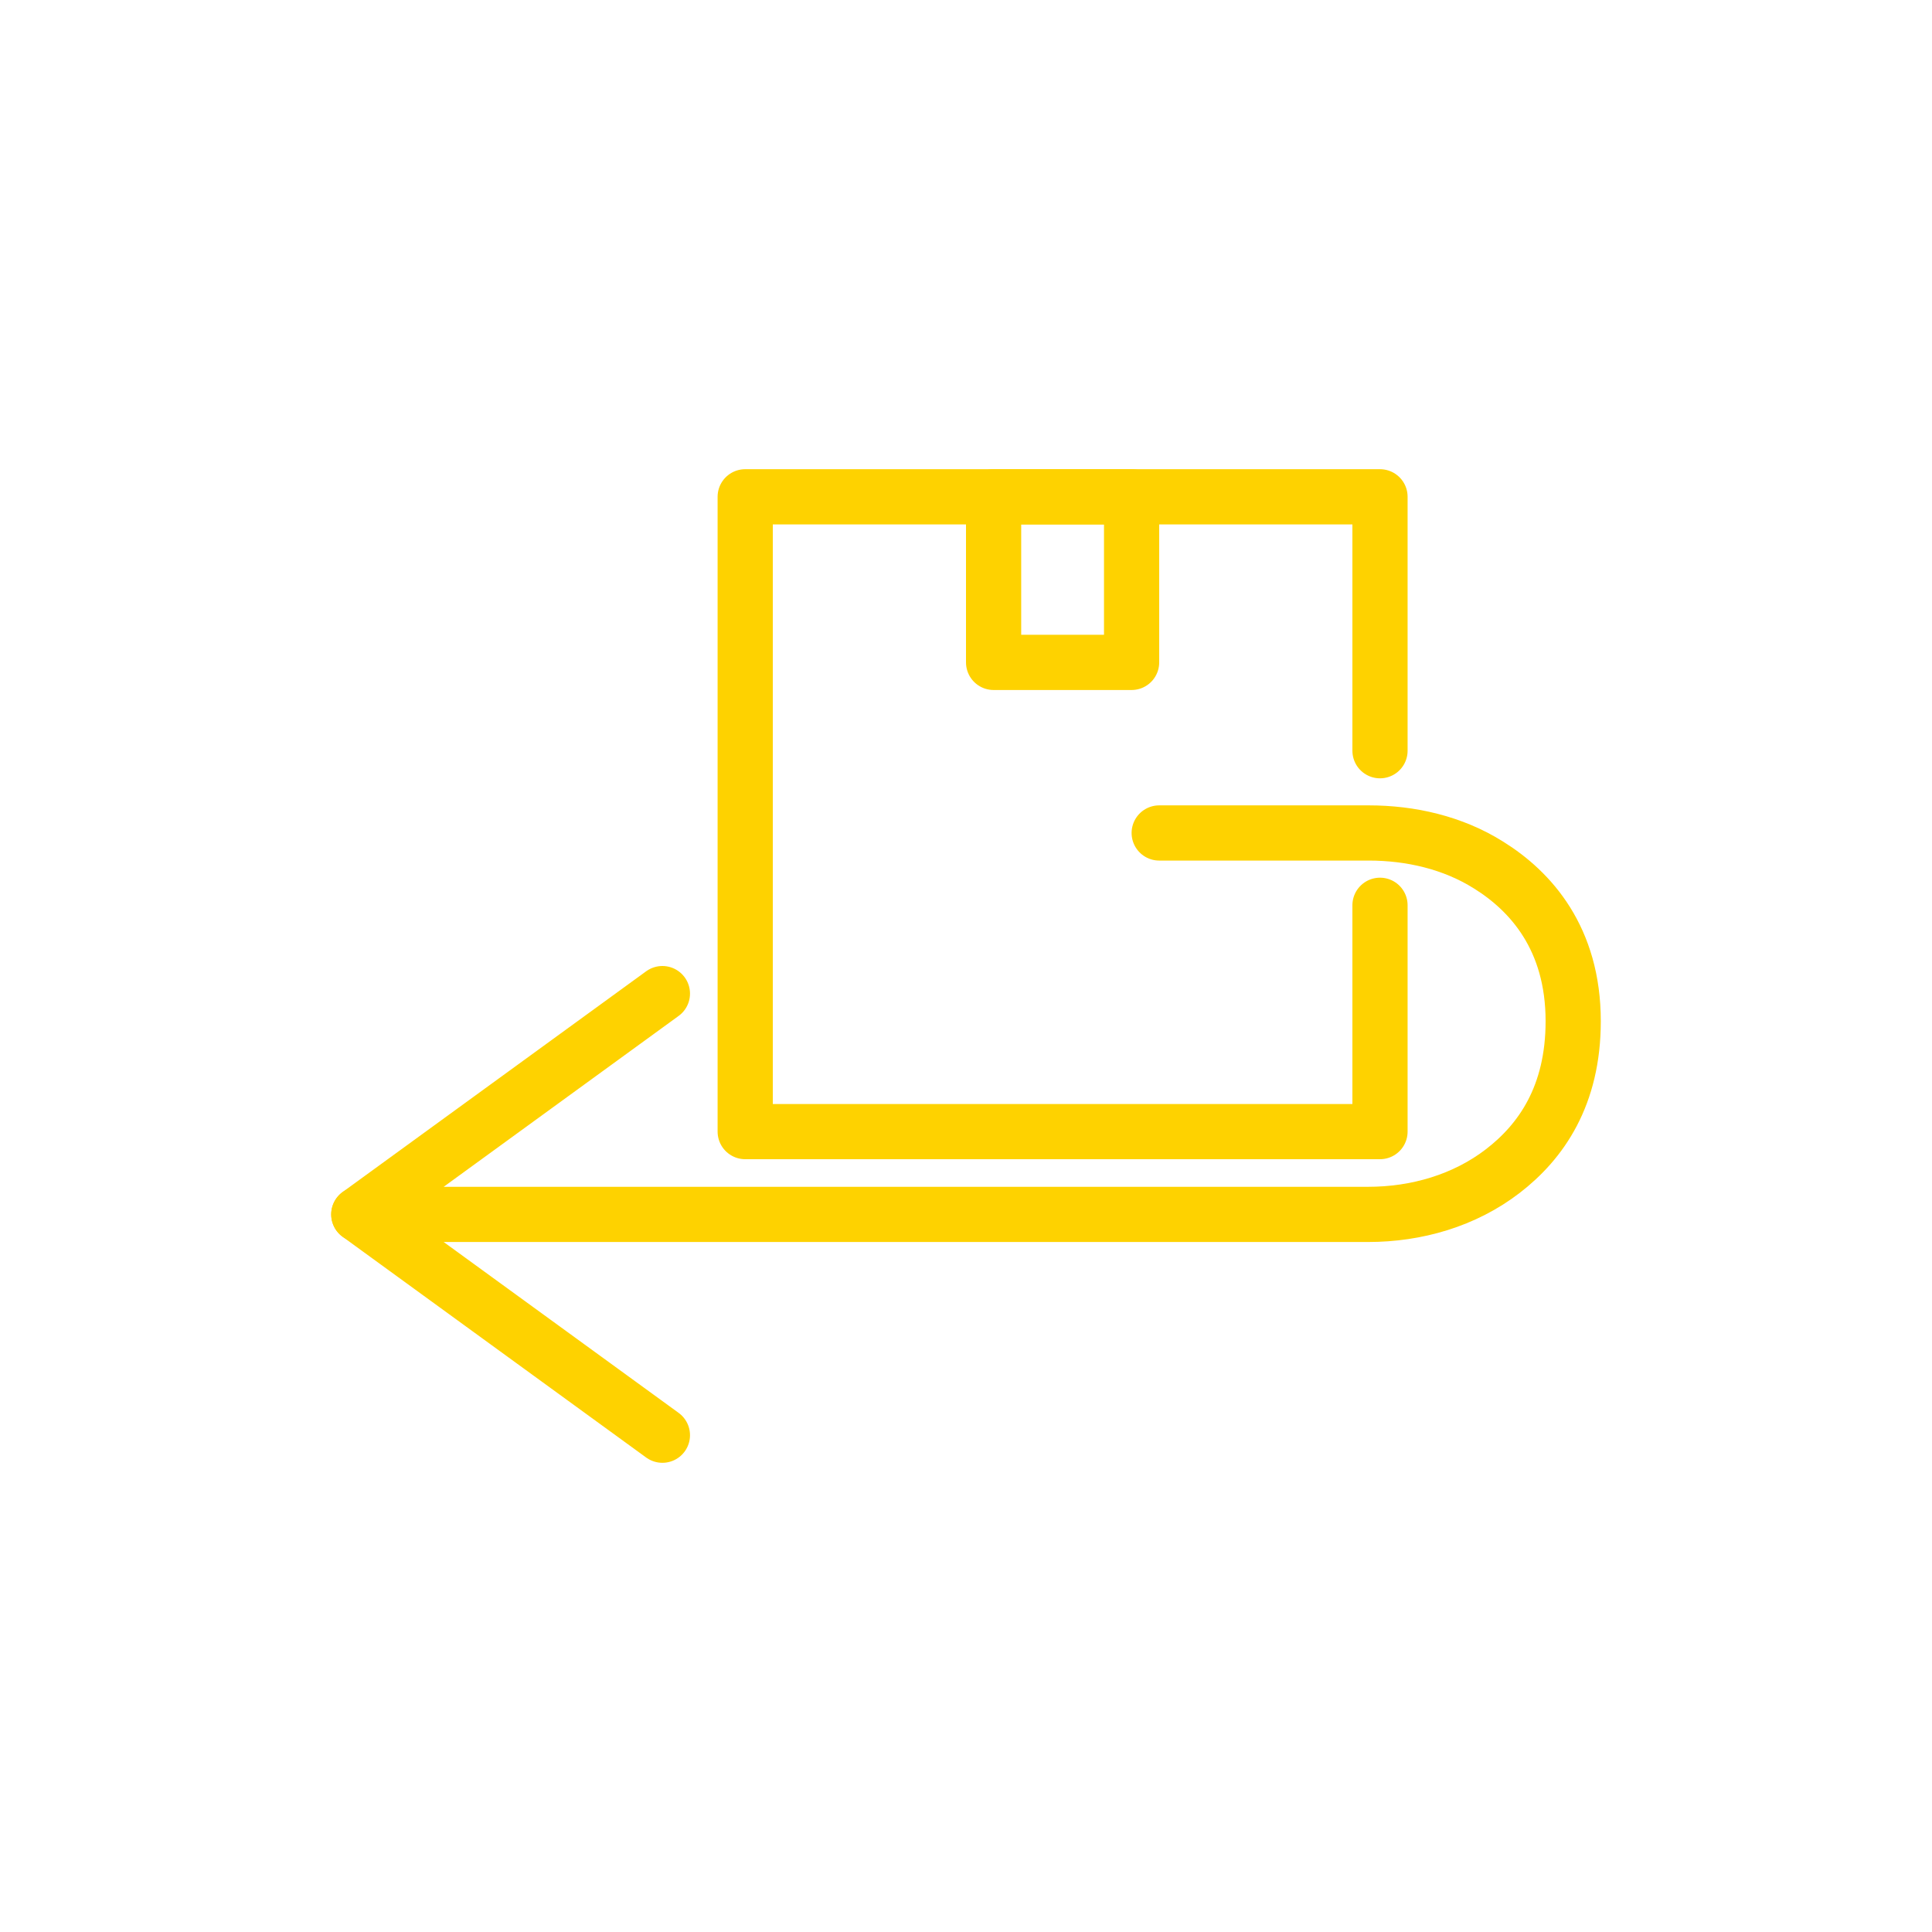
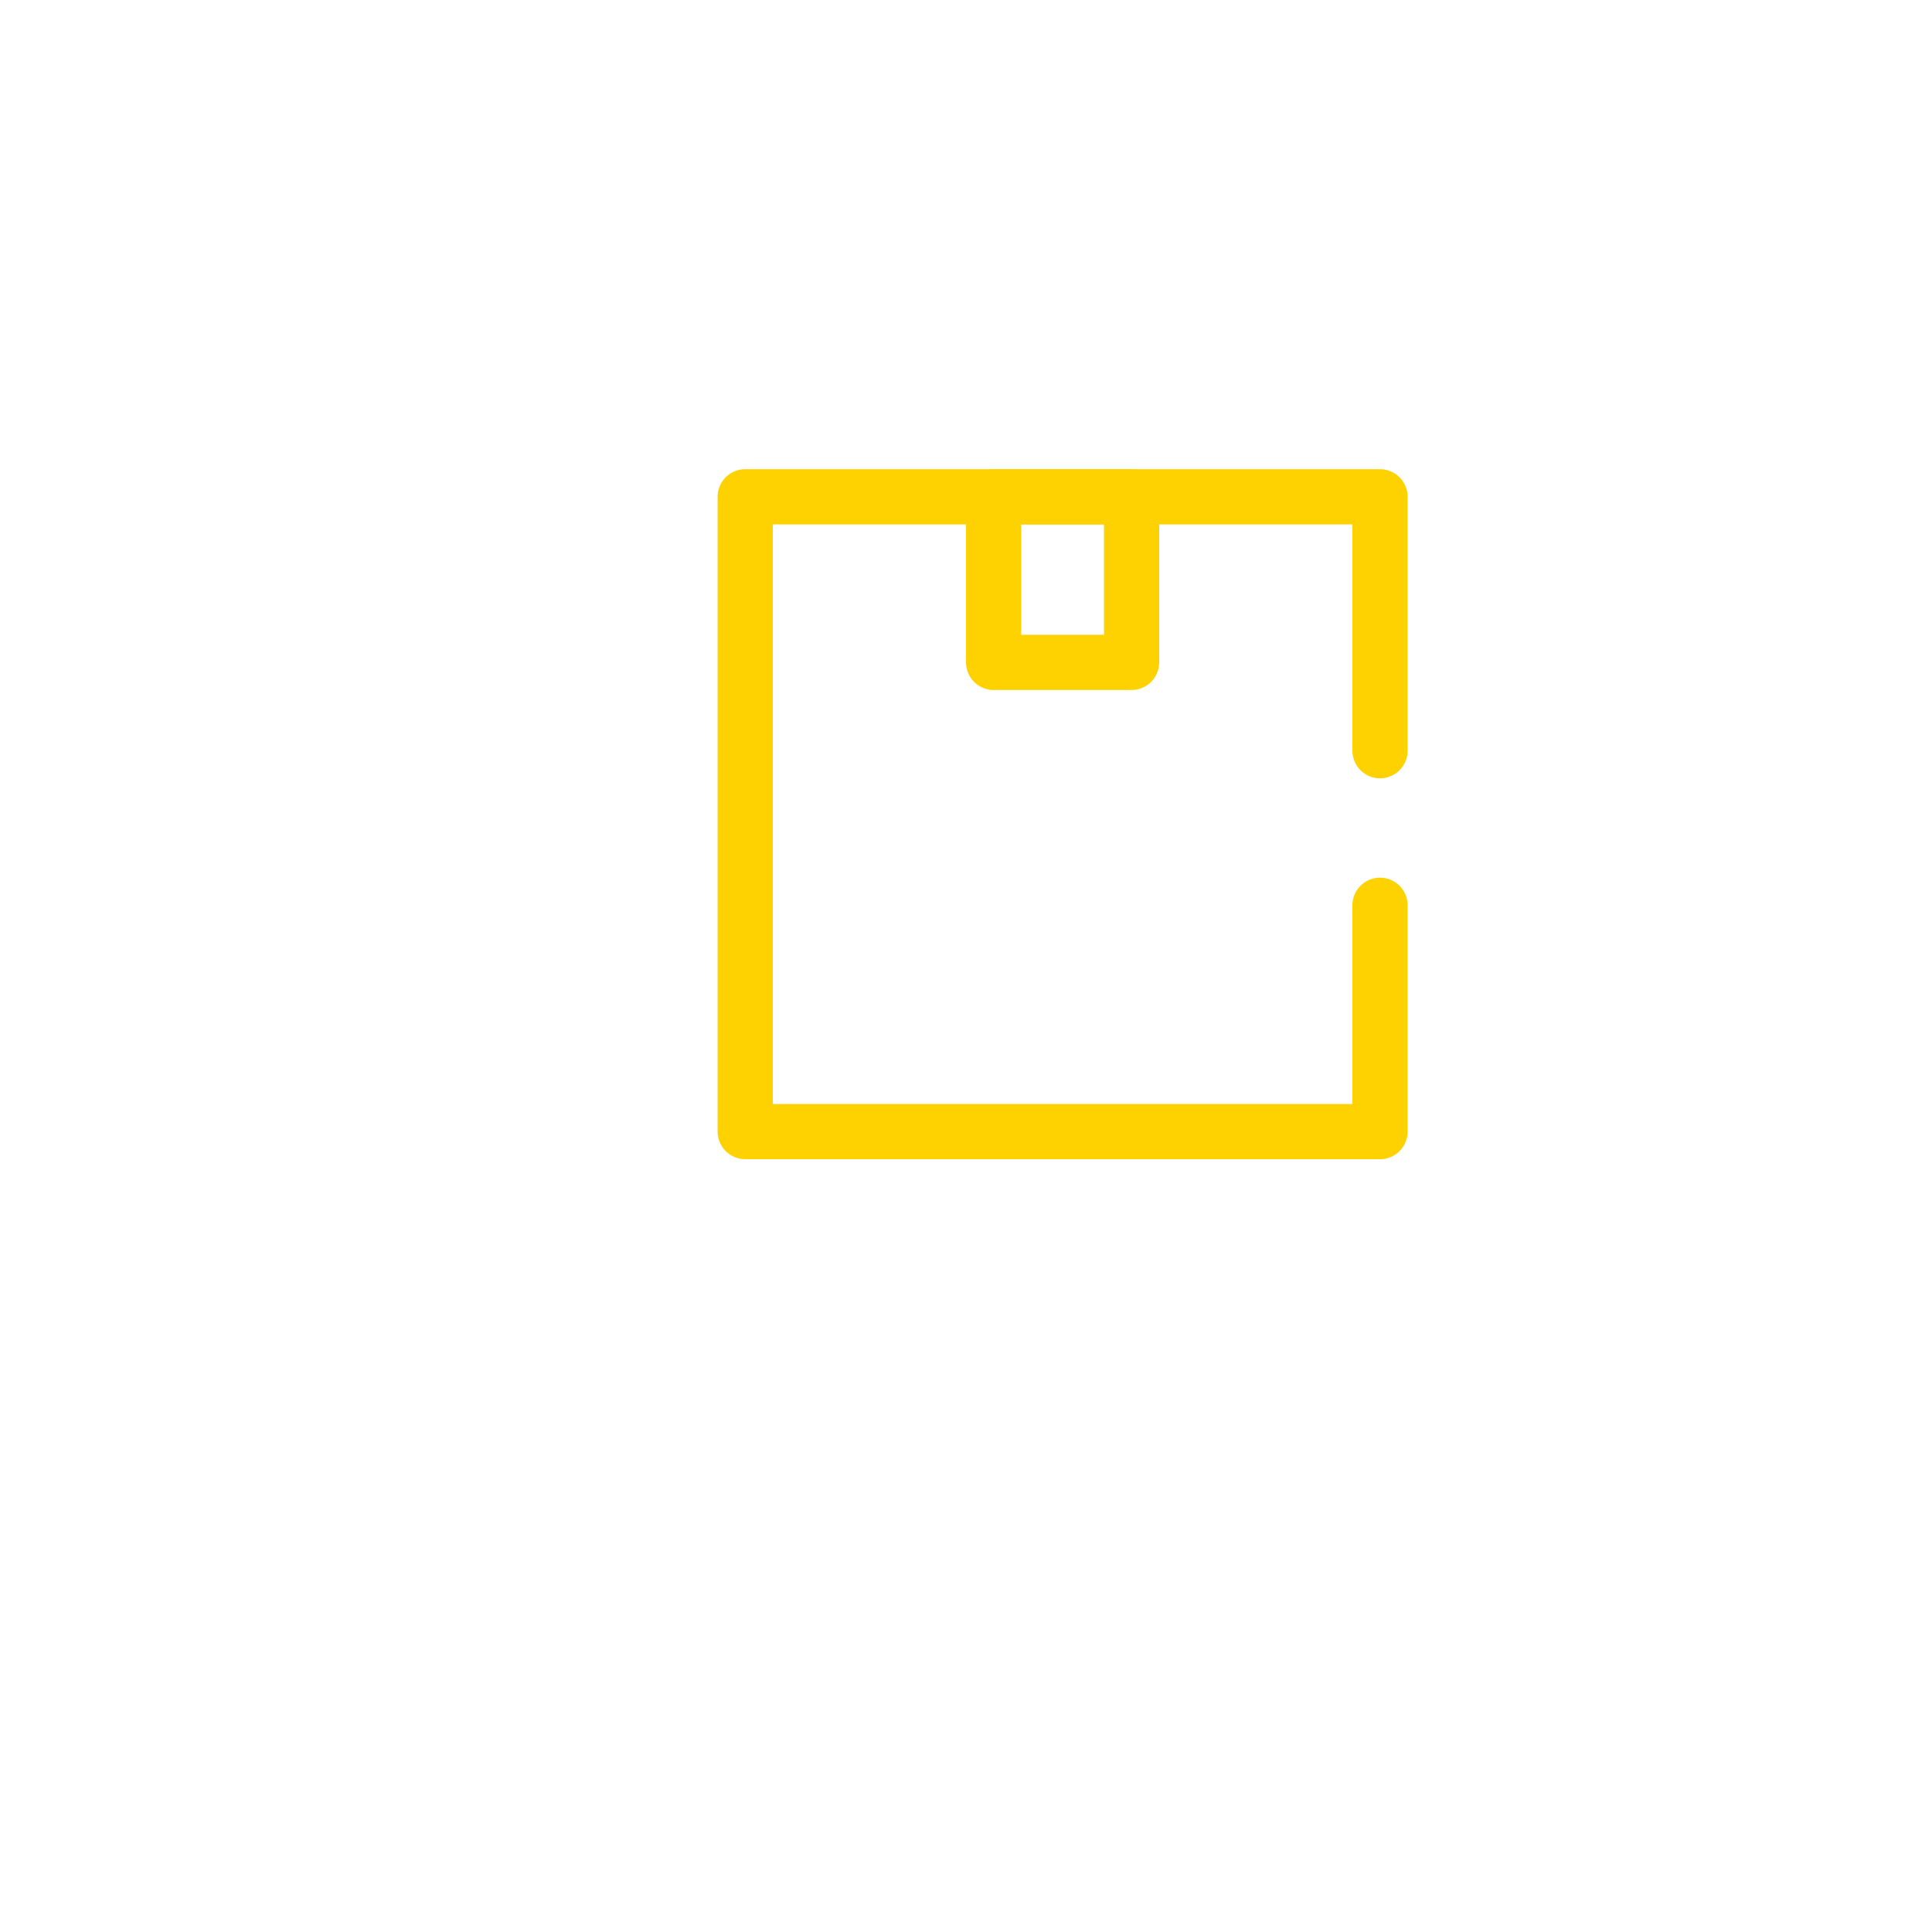
<svg xmlns="http://www.w3.org/2000/svg" id="Grid" viewBox="0 0 70 70">
  <defs>
    <style>.cls-1{fill:none;stroke:#fed200;stroke-linecap:round;stroke-linejoin:round;stroke-width:2px;}</style>
  </defs>
  <polyline class="cls-1" points="50 32.8 50 41 27 41 27 18 50 18 50 27.2" />
  <rect class="cls-1" x="36" y="18" width="5" height="6" />
-   <path class="cls-1" d="M24,36l-11,8H49.57c1.75,0,3.49-.5,4.88-1.57s2.55-2.73,2.55-5.43c0-3-1.54-4.71-3.07-5.66-1.29-.81-2.82-1.16-4.34-1.16h-7.59" />
-   <line class="cls-1" x1="24" y1="52" x2="13" y2="44" />
</svg>